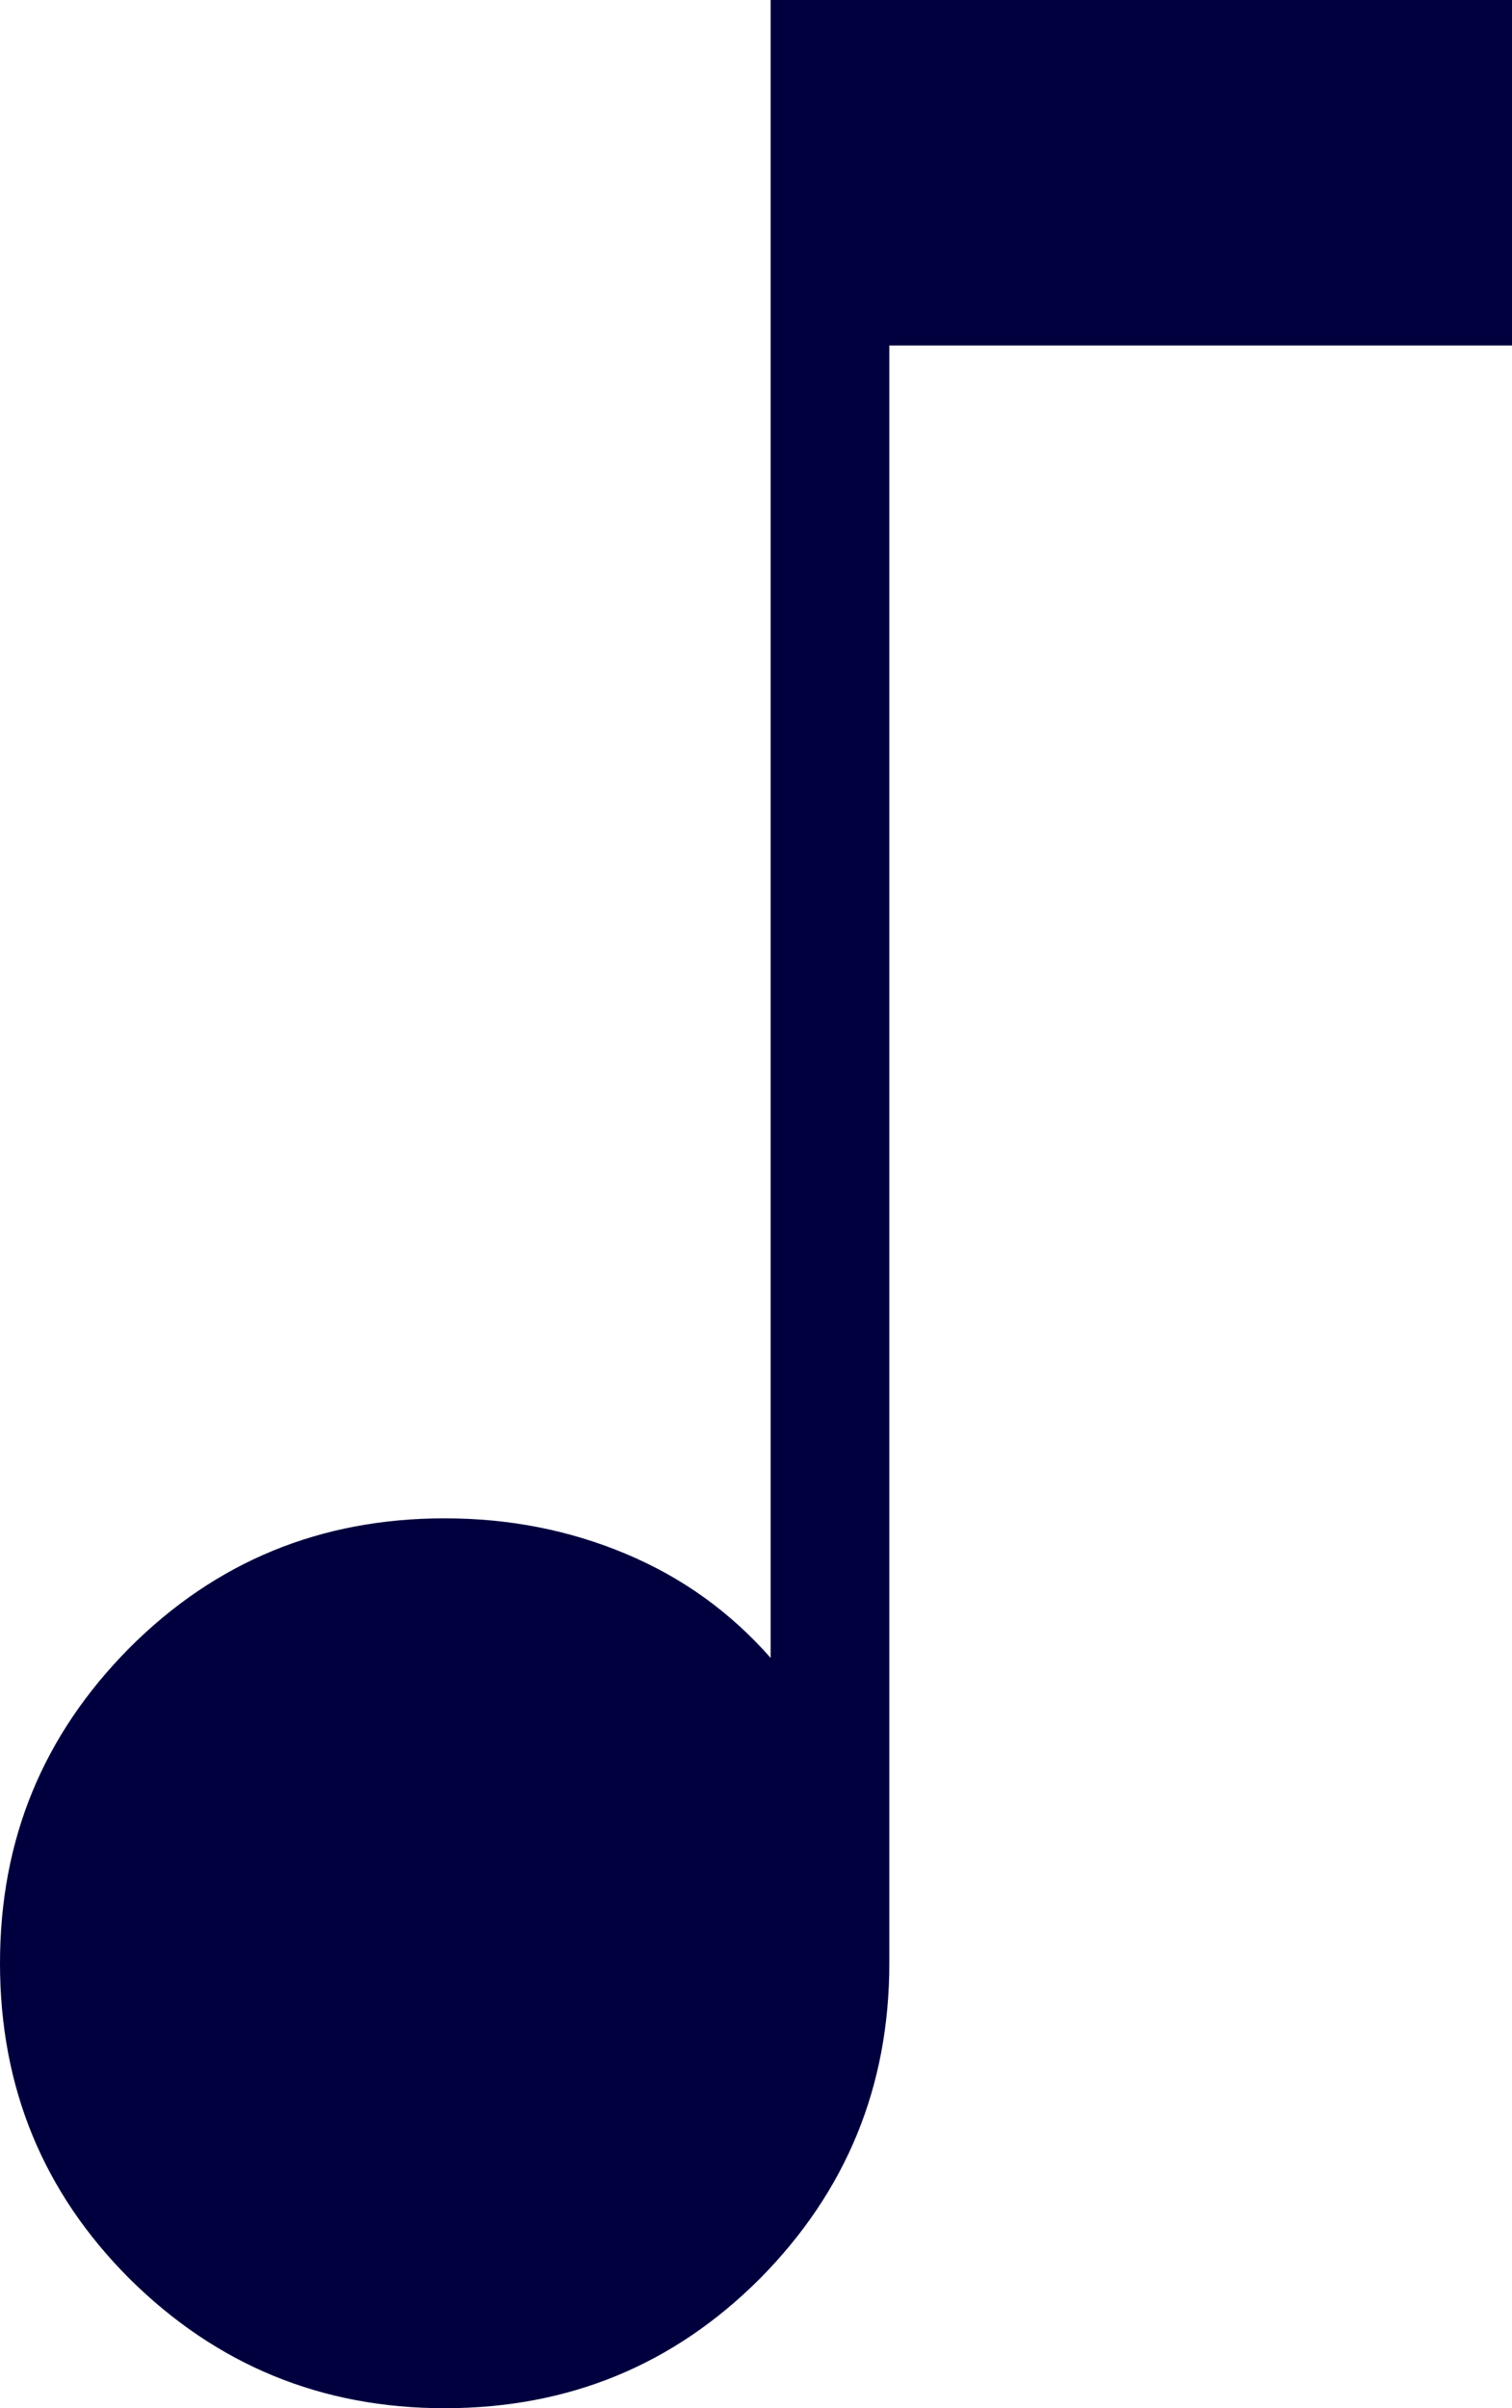
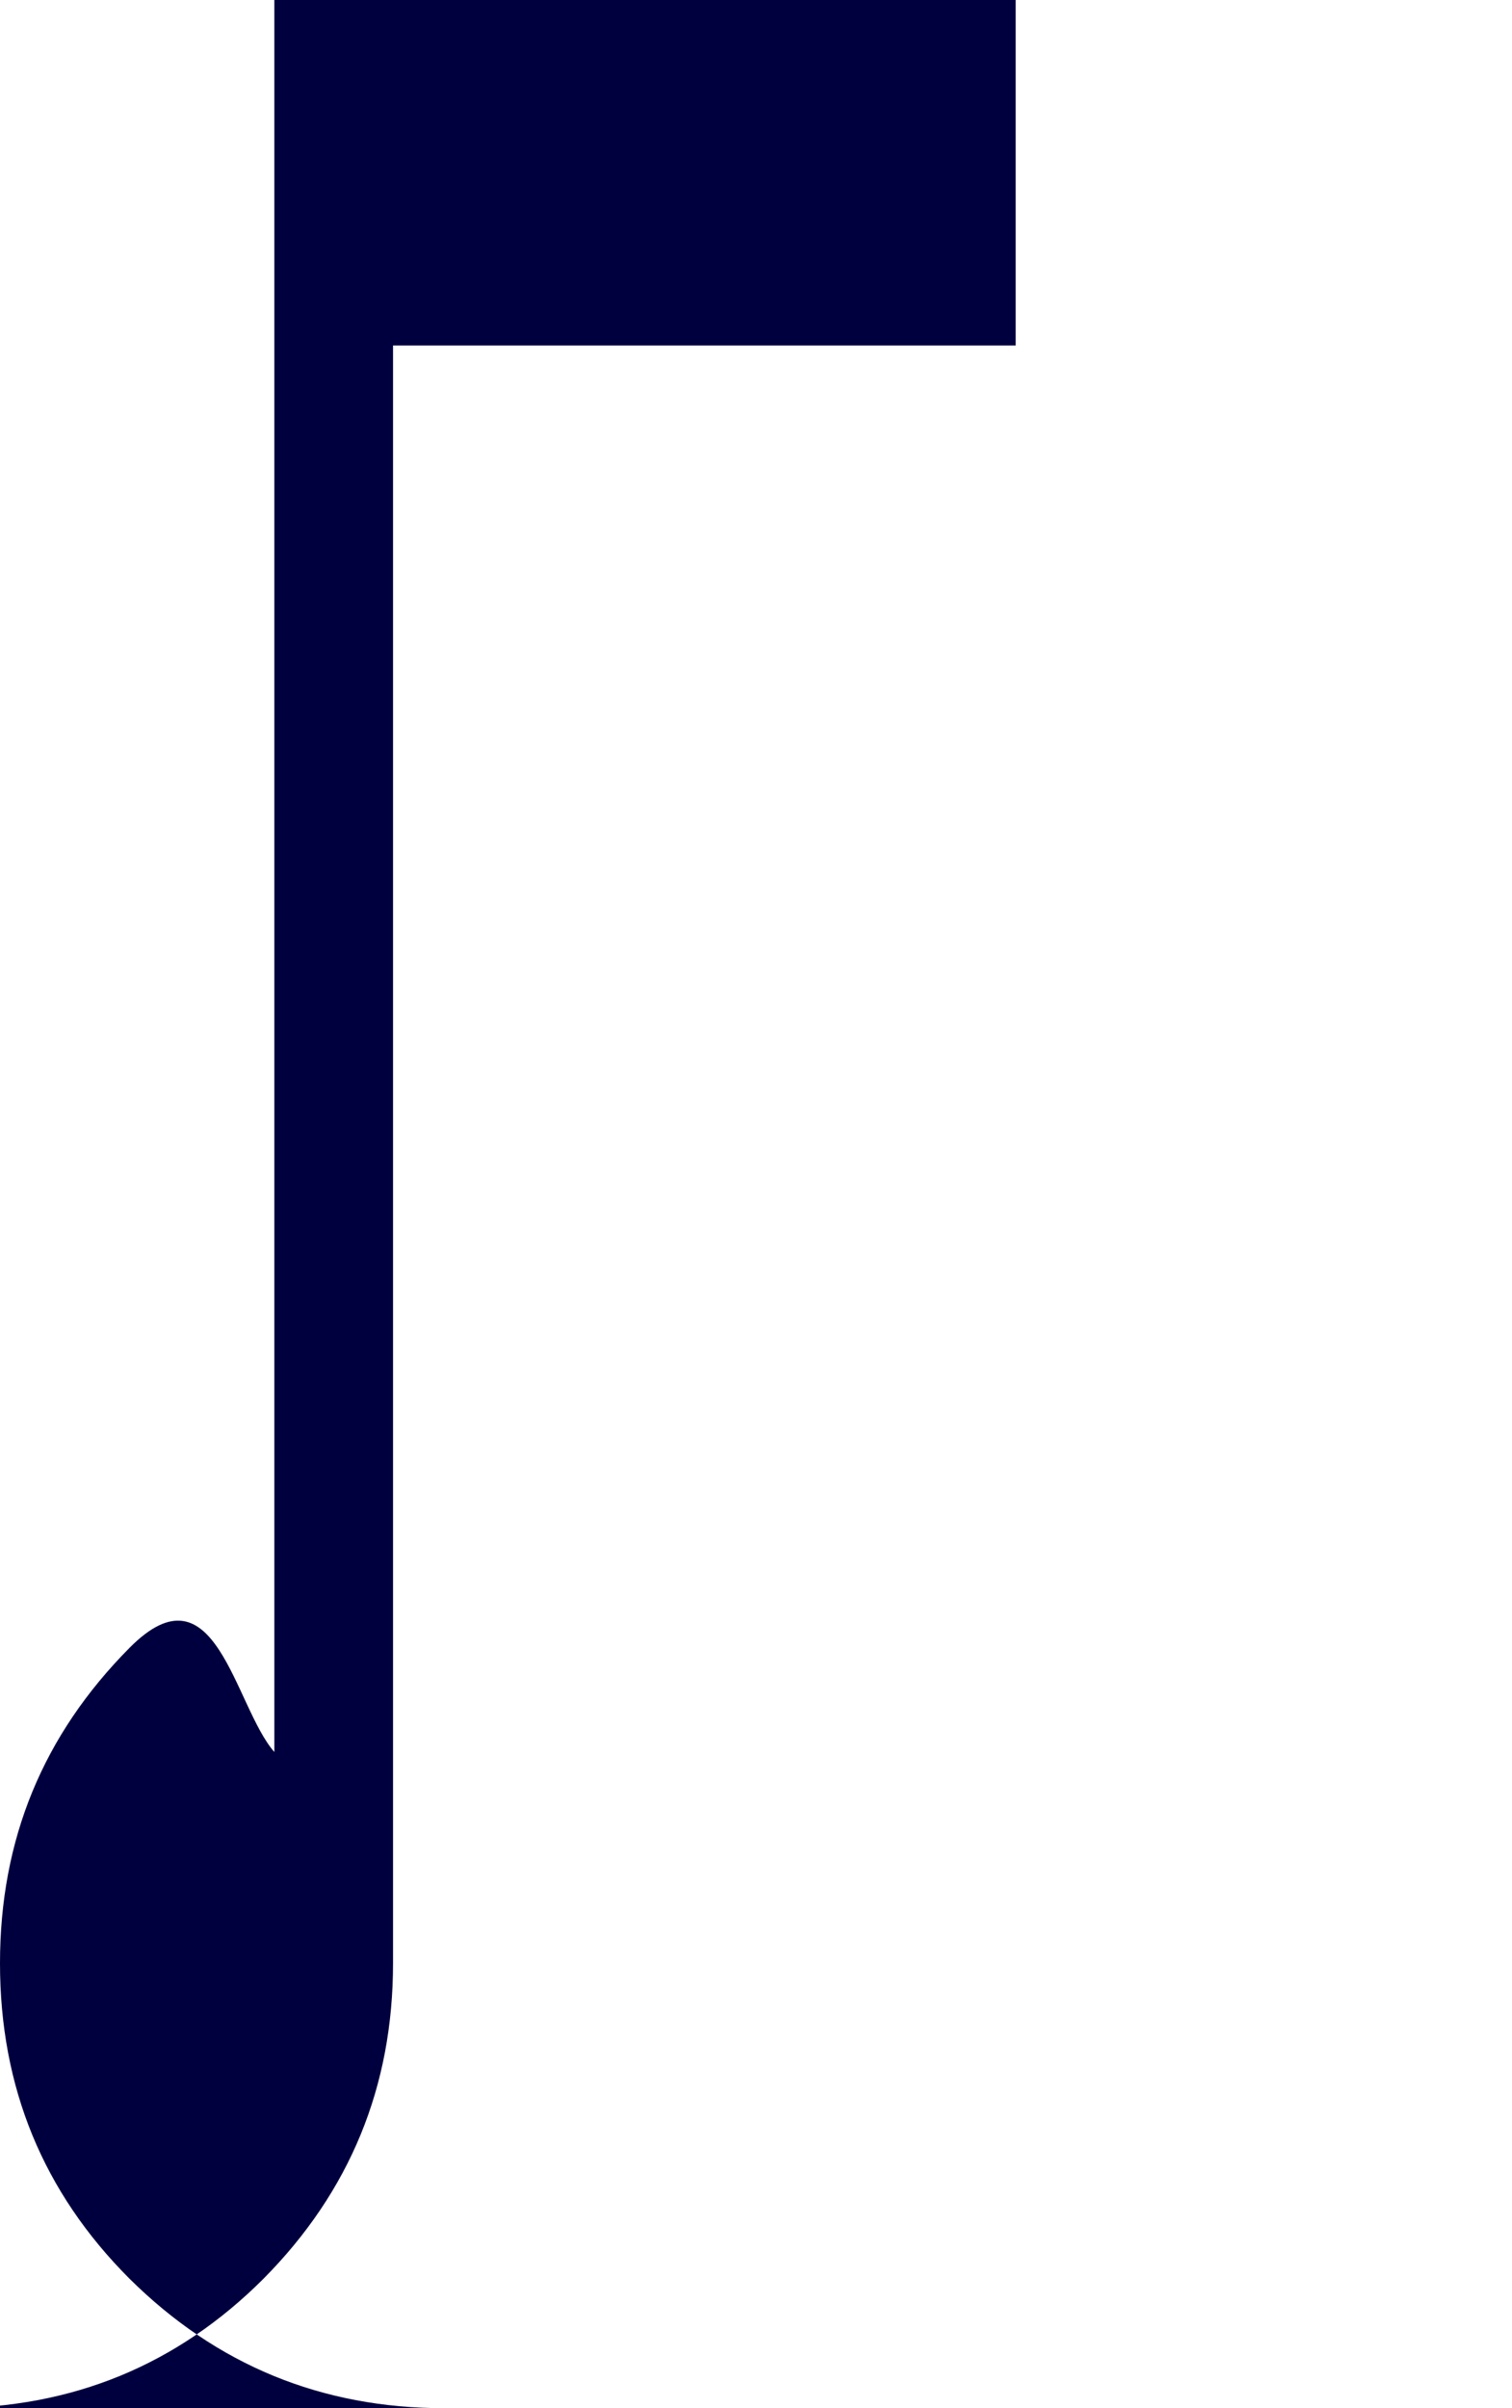
<svg xmlns="http://www.w3.org/2000/svg" data-name="レイヤー 2" viewBox="0 0 19.62 31.23">
-   <path d="M5.77 31.23c-1.6 0-2.96-.56-4.09-1.68C.56 28.43 0 27.07 0 25.46s.56-2.96 1.68-4.09c1.12-1.12 2.48-1.68 4.09-1.68.83 0 1.61.15 2.35.46s1.36.76 1.88 1.35V0h9.62v4.48h-8.08v20.98c0 1.6-.56 2.96-1.68 4.09-1.12 1.12-2.48 1.68-4.09 1.68" data-name="レイヤー 1" style="fill:#00003e" />
+   <path d="M5.77 31.23c-1.6 0-2.96-.56-4.09-1.68C.56 28.43 0 27.07 0 25.46s.56-2.96 1.68-4.09s1.36.76 1.88 1.35V0h9.62v4.48h-8.08v20.98c0 1.6-.56 2.96-1.68 4.09-1.12 1.12-2.48 1.68-4.09 1.68" data-name="レイヤー 1" style="fill:#00003e" />
</svg>